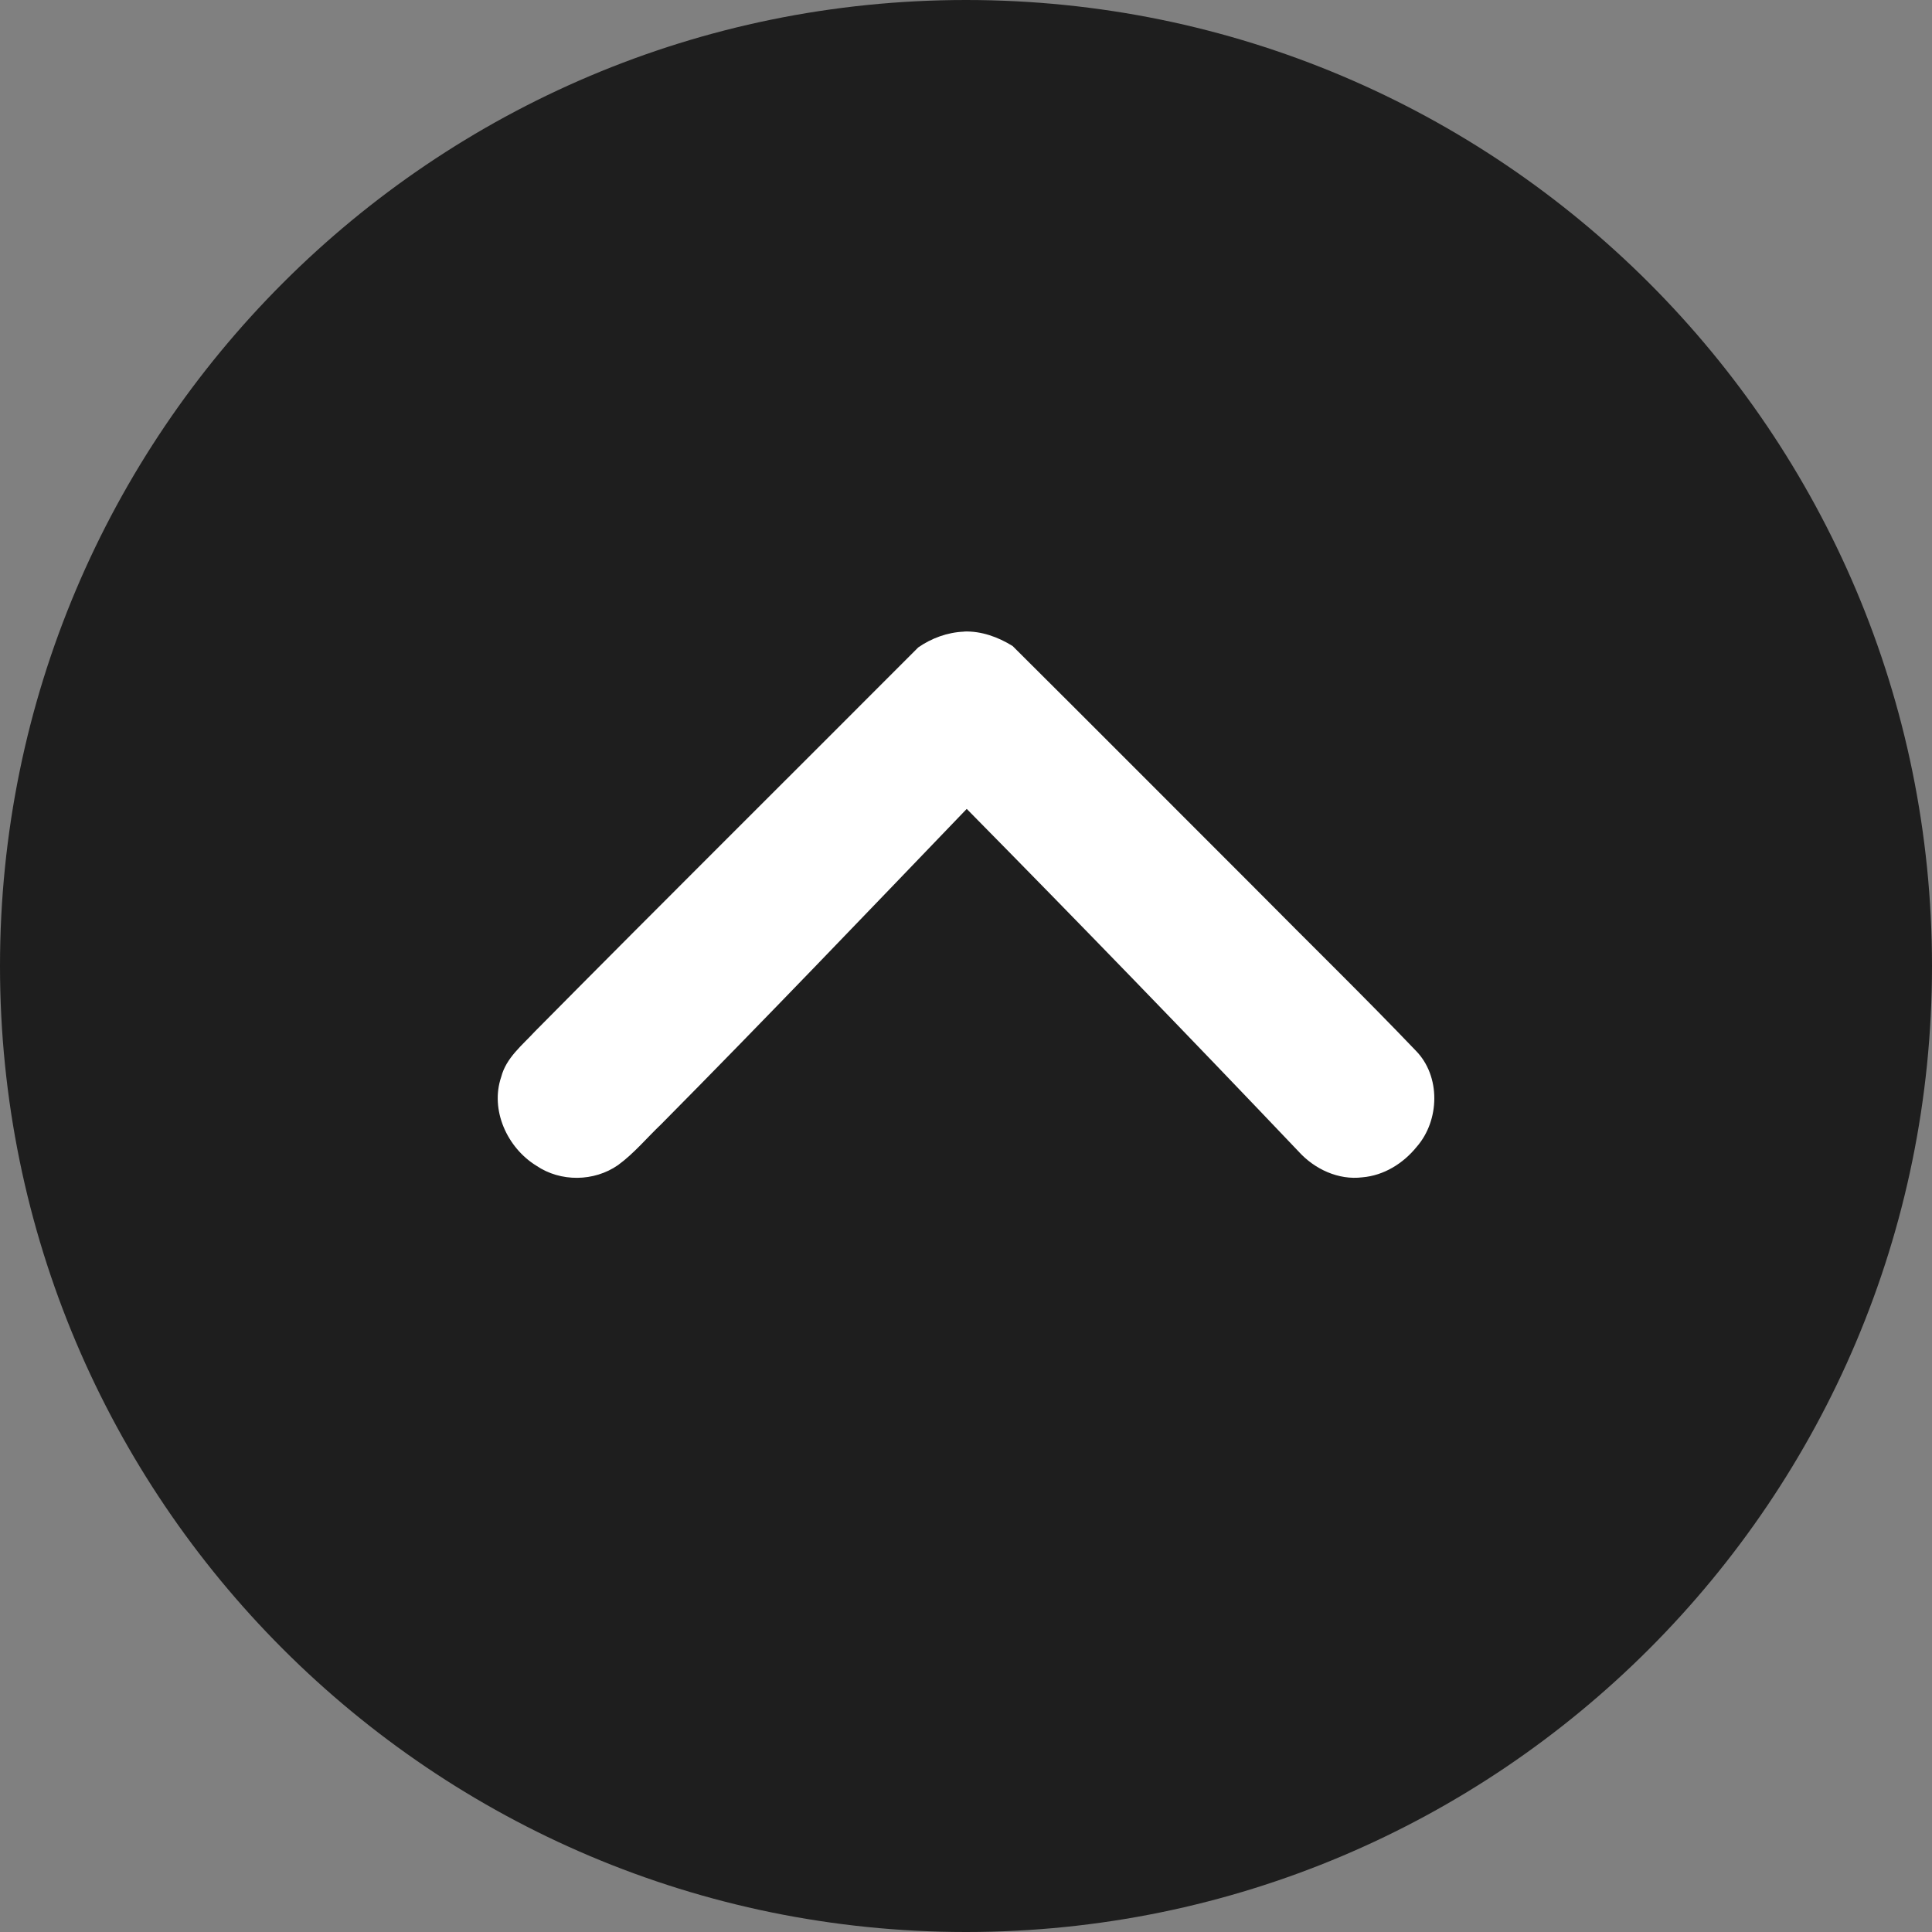
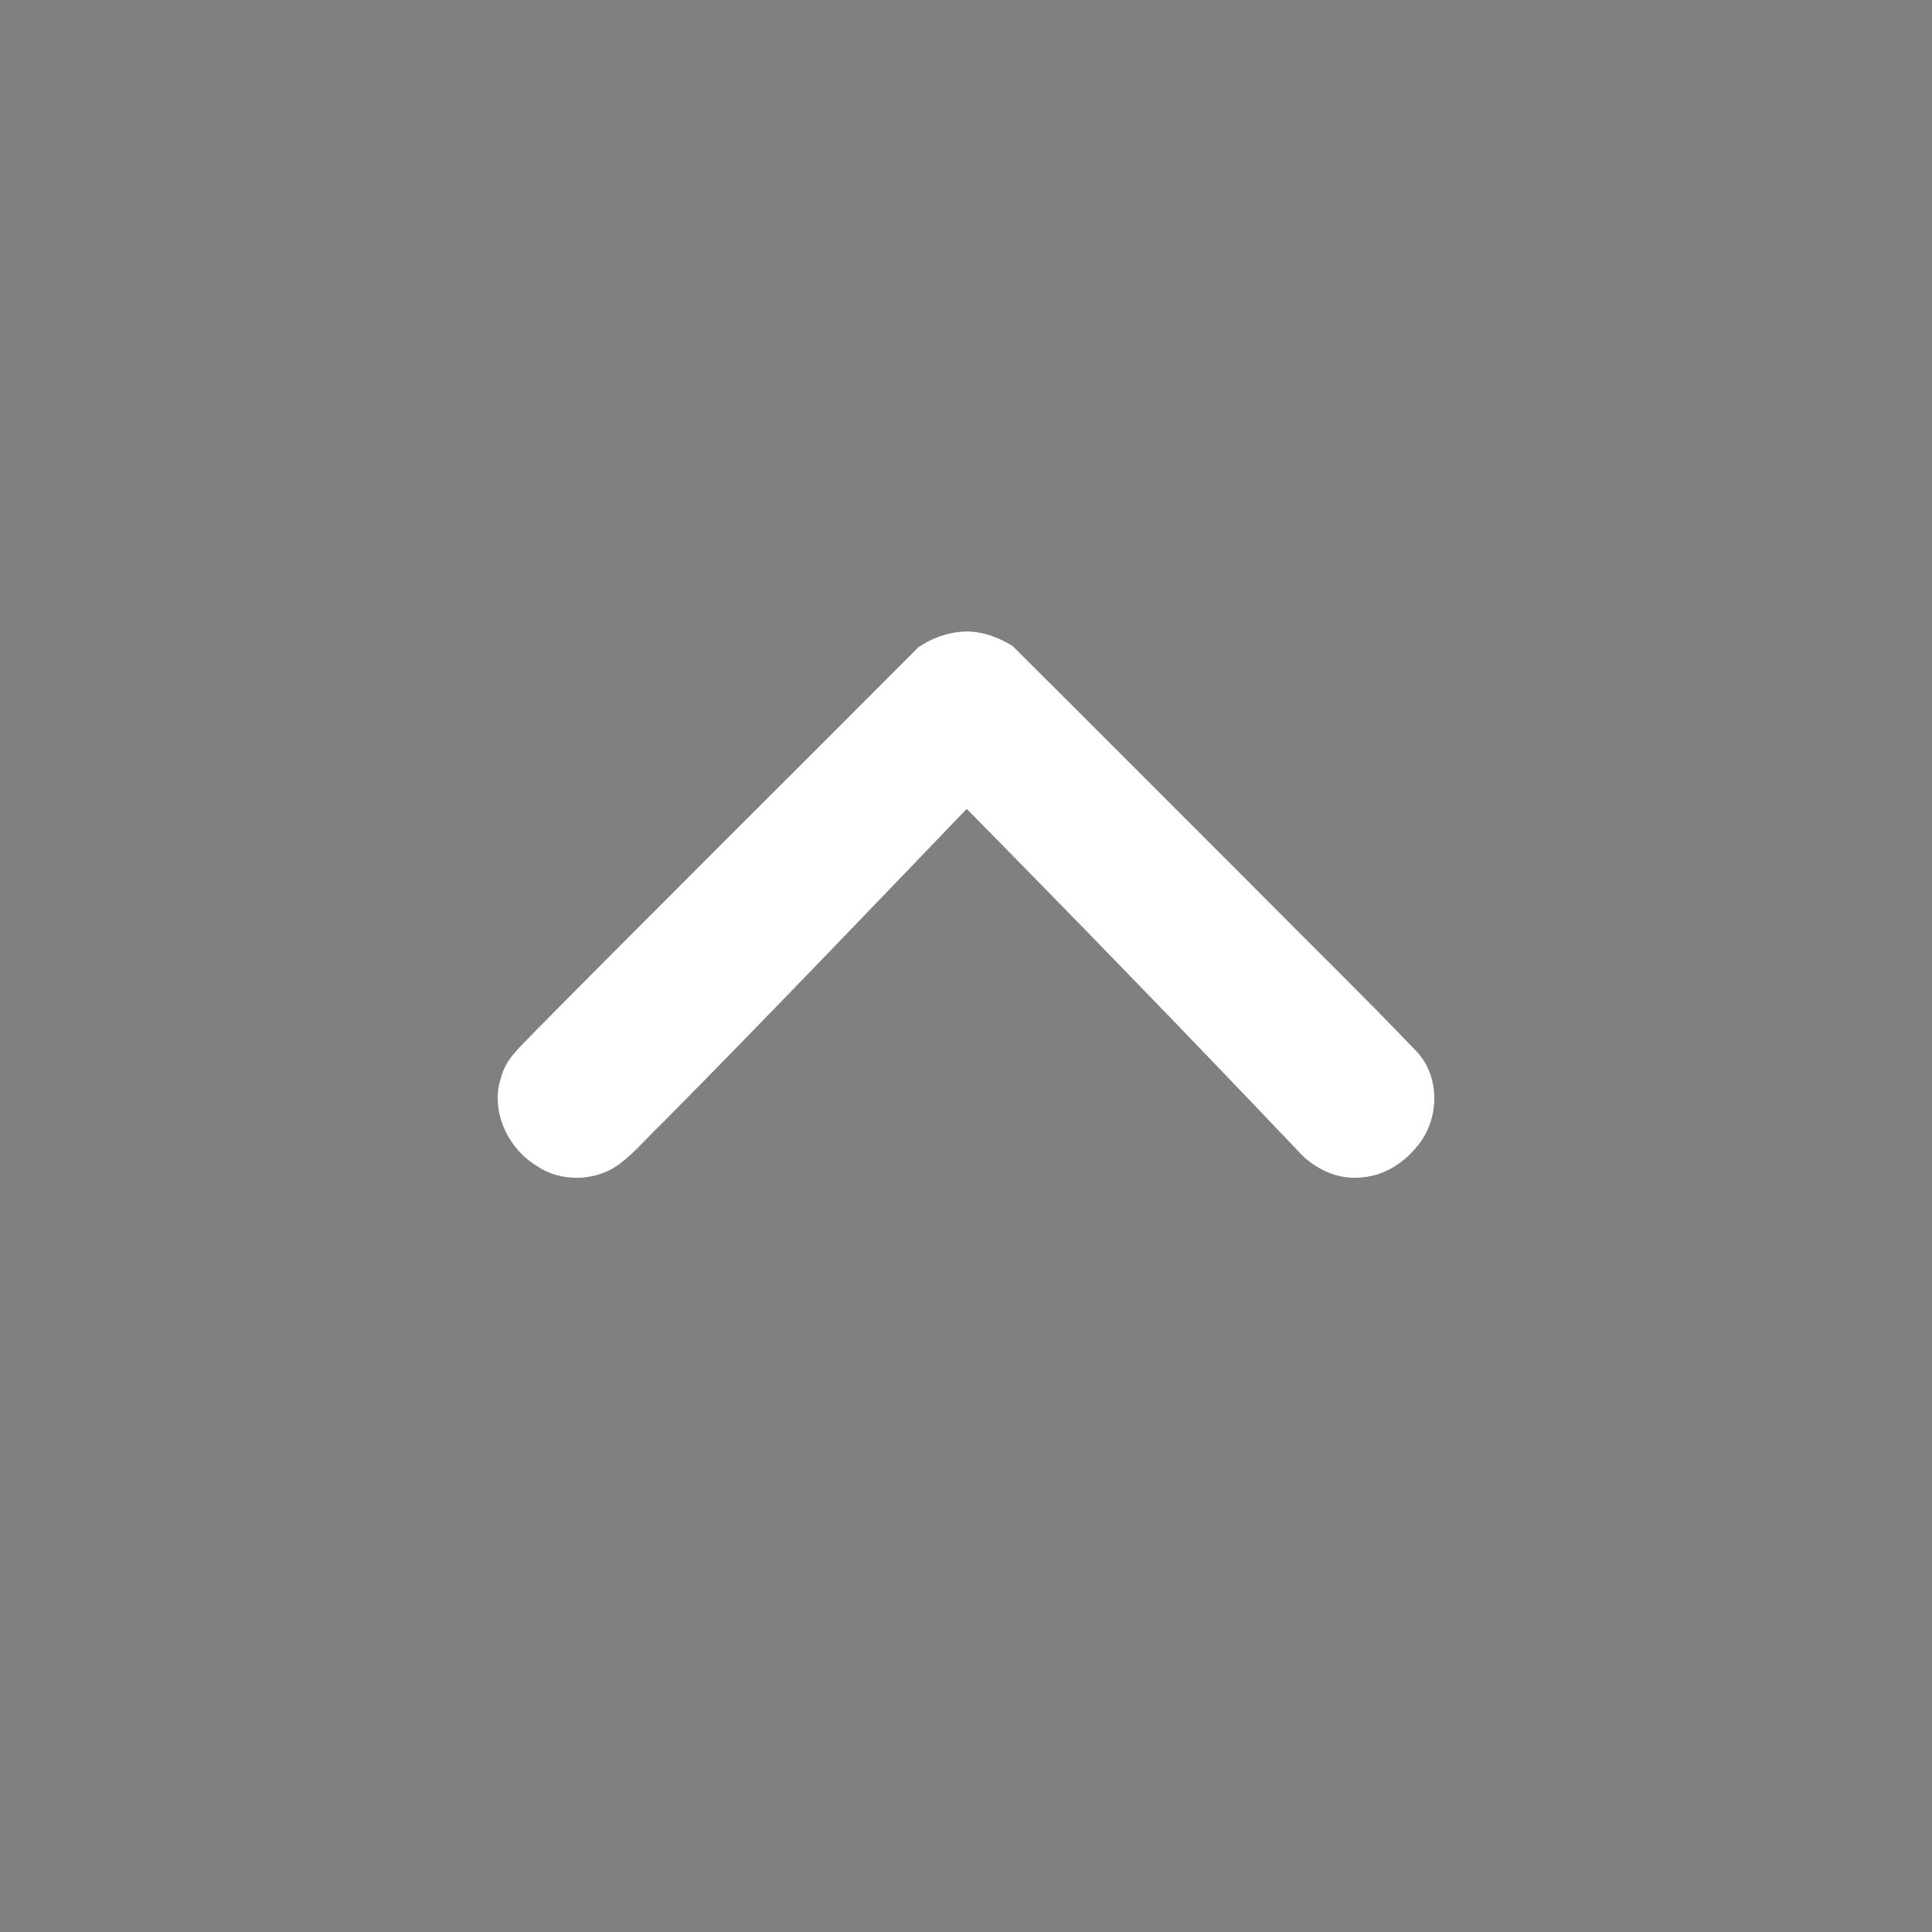
<svg xmlns="http://www.w3.org/2000/svg" class="bi bi-arrow-up-circle-fill" width="16" height="16" version="1.1" viewBox="0 0 16 16">
  <rect x="0" y="0" width="16" height="16" fill="#808080" stroke="none" />
-   <path d="m16 8c0-4.418-3.582-8-8-8-4.418 0-8 3.582-8 8s3.582 8 8 8c4.418 0 8-3.582 8-8zm-7.996-2.877c-0.888 0.926-1.75 1.831-2.65 2.731-0.472 0.472-1.18-0.236-0.708-0.708l3-3c0.195-0.196 0.513-0.196 0.708 0l3 3c0.472 0.472-0.236 1.18-0.708 0.708-0.871-0.928-1.776-1.847-2.642-2.731z" fill="#1e1e1e" />
-   <rect x="6.782" y="5.454" width="2.458" height=".163" fill="#fff" stroke="#1e1e1e" stroke-width="5.563" />
  <path d="m7.984 5.231c-0.136 0.005-0.27 0.054-0.38 0.131-1.057 1.06-2.12 2.115-3.173 3.179-0.106 0.115-0.239 0.219-0.28 0.377-0.094 0.275 0.05 0.588 0.291 0.736 0.2 0.136 0.478 0.133 0.676-0.005 0.133-0.097 0.239-0.226 0.358-0.339 0.853-0.861 1.69-1.737 2.53-2.611 0.924 0.937 1.841 1.883 2.748 2.837 0.132 0.146 0.33 0.239 0.529 0.214 0.178-0.015 0.338-0.115 0.449-0.252 0.192-0.219 0.201-0.587-0.008-0.798-0.432-0.452-0.881-0.889-1.321-1.334-0.673-0.672-1.343-1.346-2.017-2.016-0.119-0.074-0.259-0.125-0.401-0.12z" fill="#fff" />
</svg>